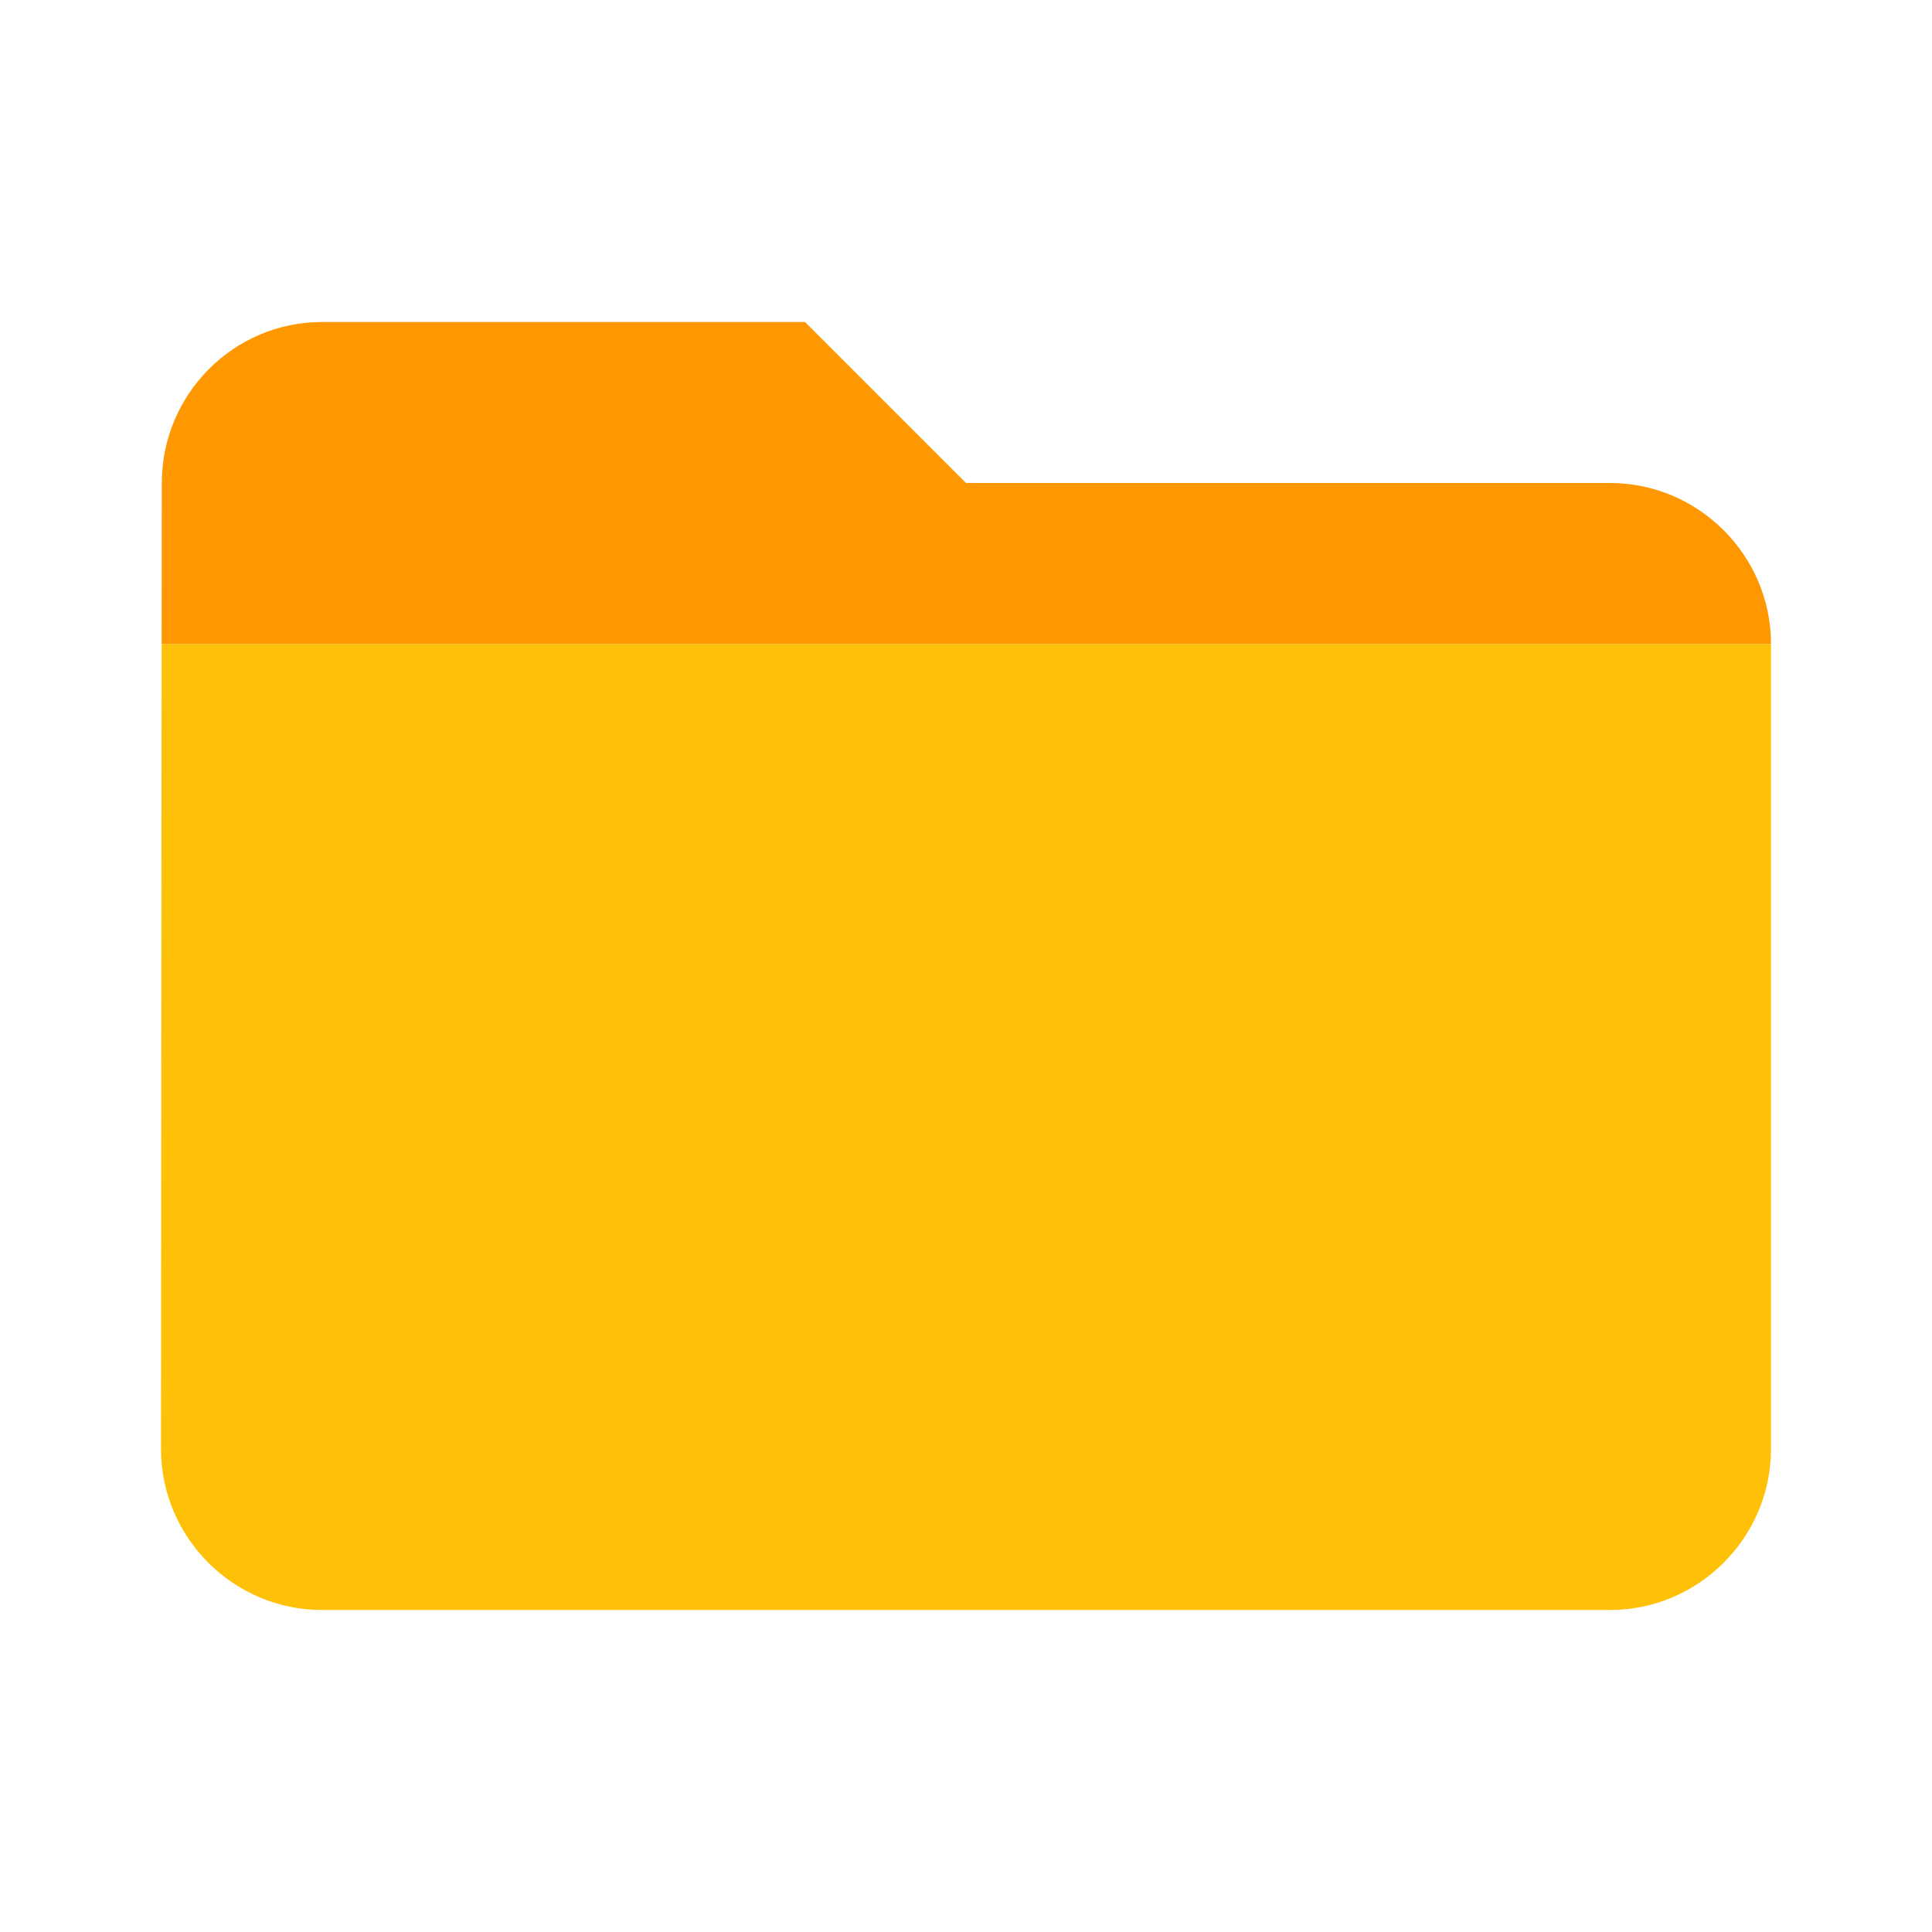
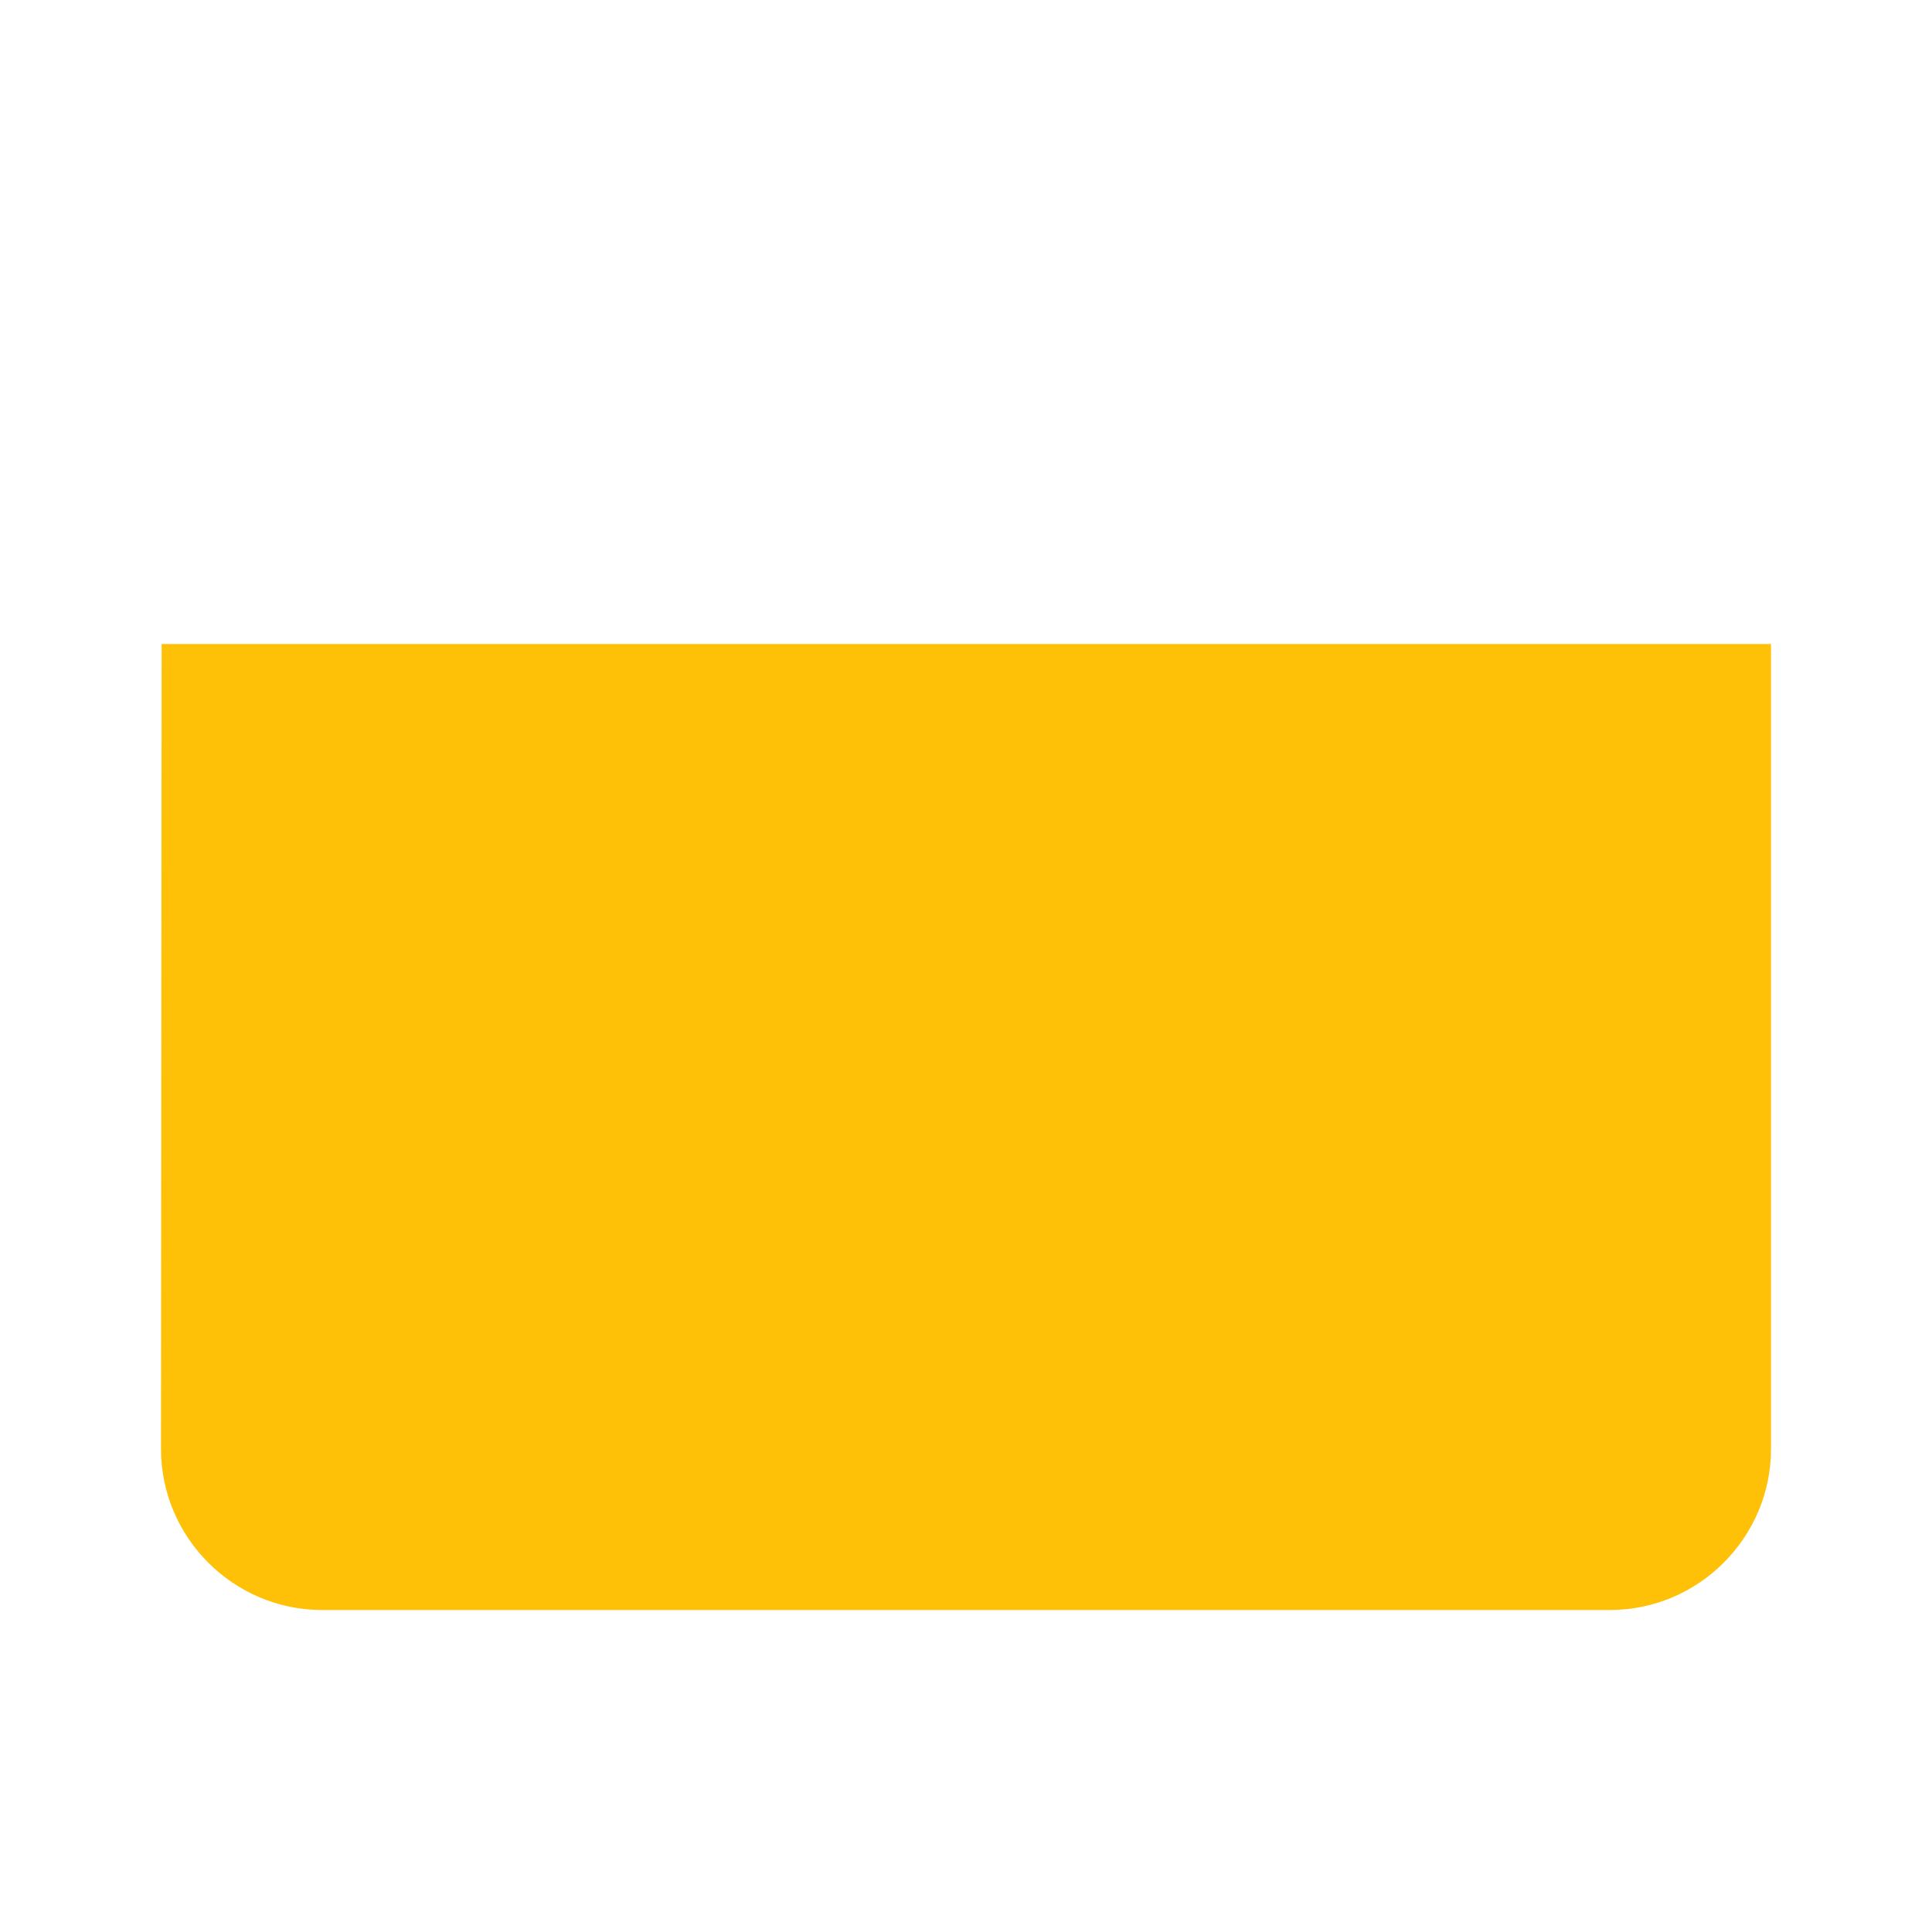
<svg xmlns="http://www.w3.org/2000/svg" version="1.1" id="Layer_1" x="0px" y="0px" width="24px" height="24px" viewBox="0 0 24 24" enable-background="new 0 0 24 24" xml:space="preserve">
  <path fill="none" d="M0,0h24v24H0V0z" />
  <path fill="#FFC107" d="M2,18c0,1.1,0.9,2,2,2h16c1.1,0,2-0.9,2-2V8H2.008L2,18z" />
-   <path fill="#FF9800" d="M20,6h-8l-2-2H4C2.9,4,2.01,4.9,2.01,6L2.008,8H22C22,6.9,21.1,6,20,6z" />
</svg>